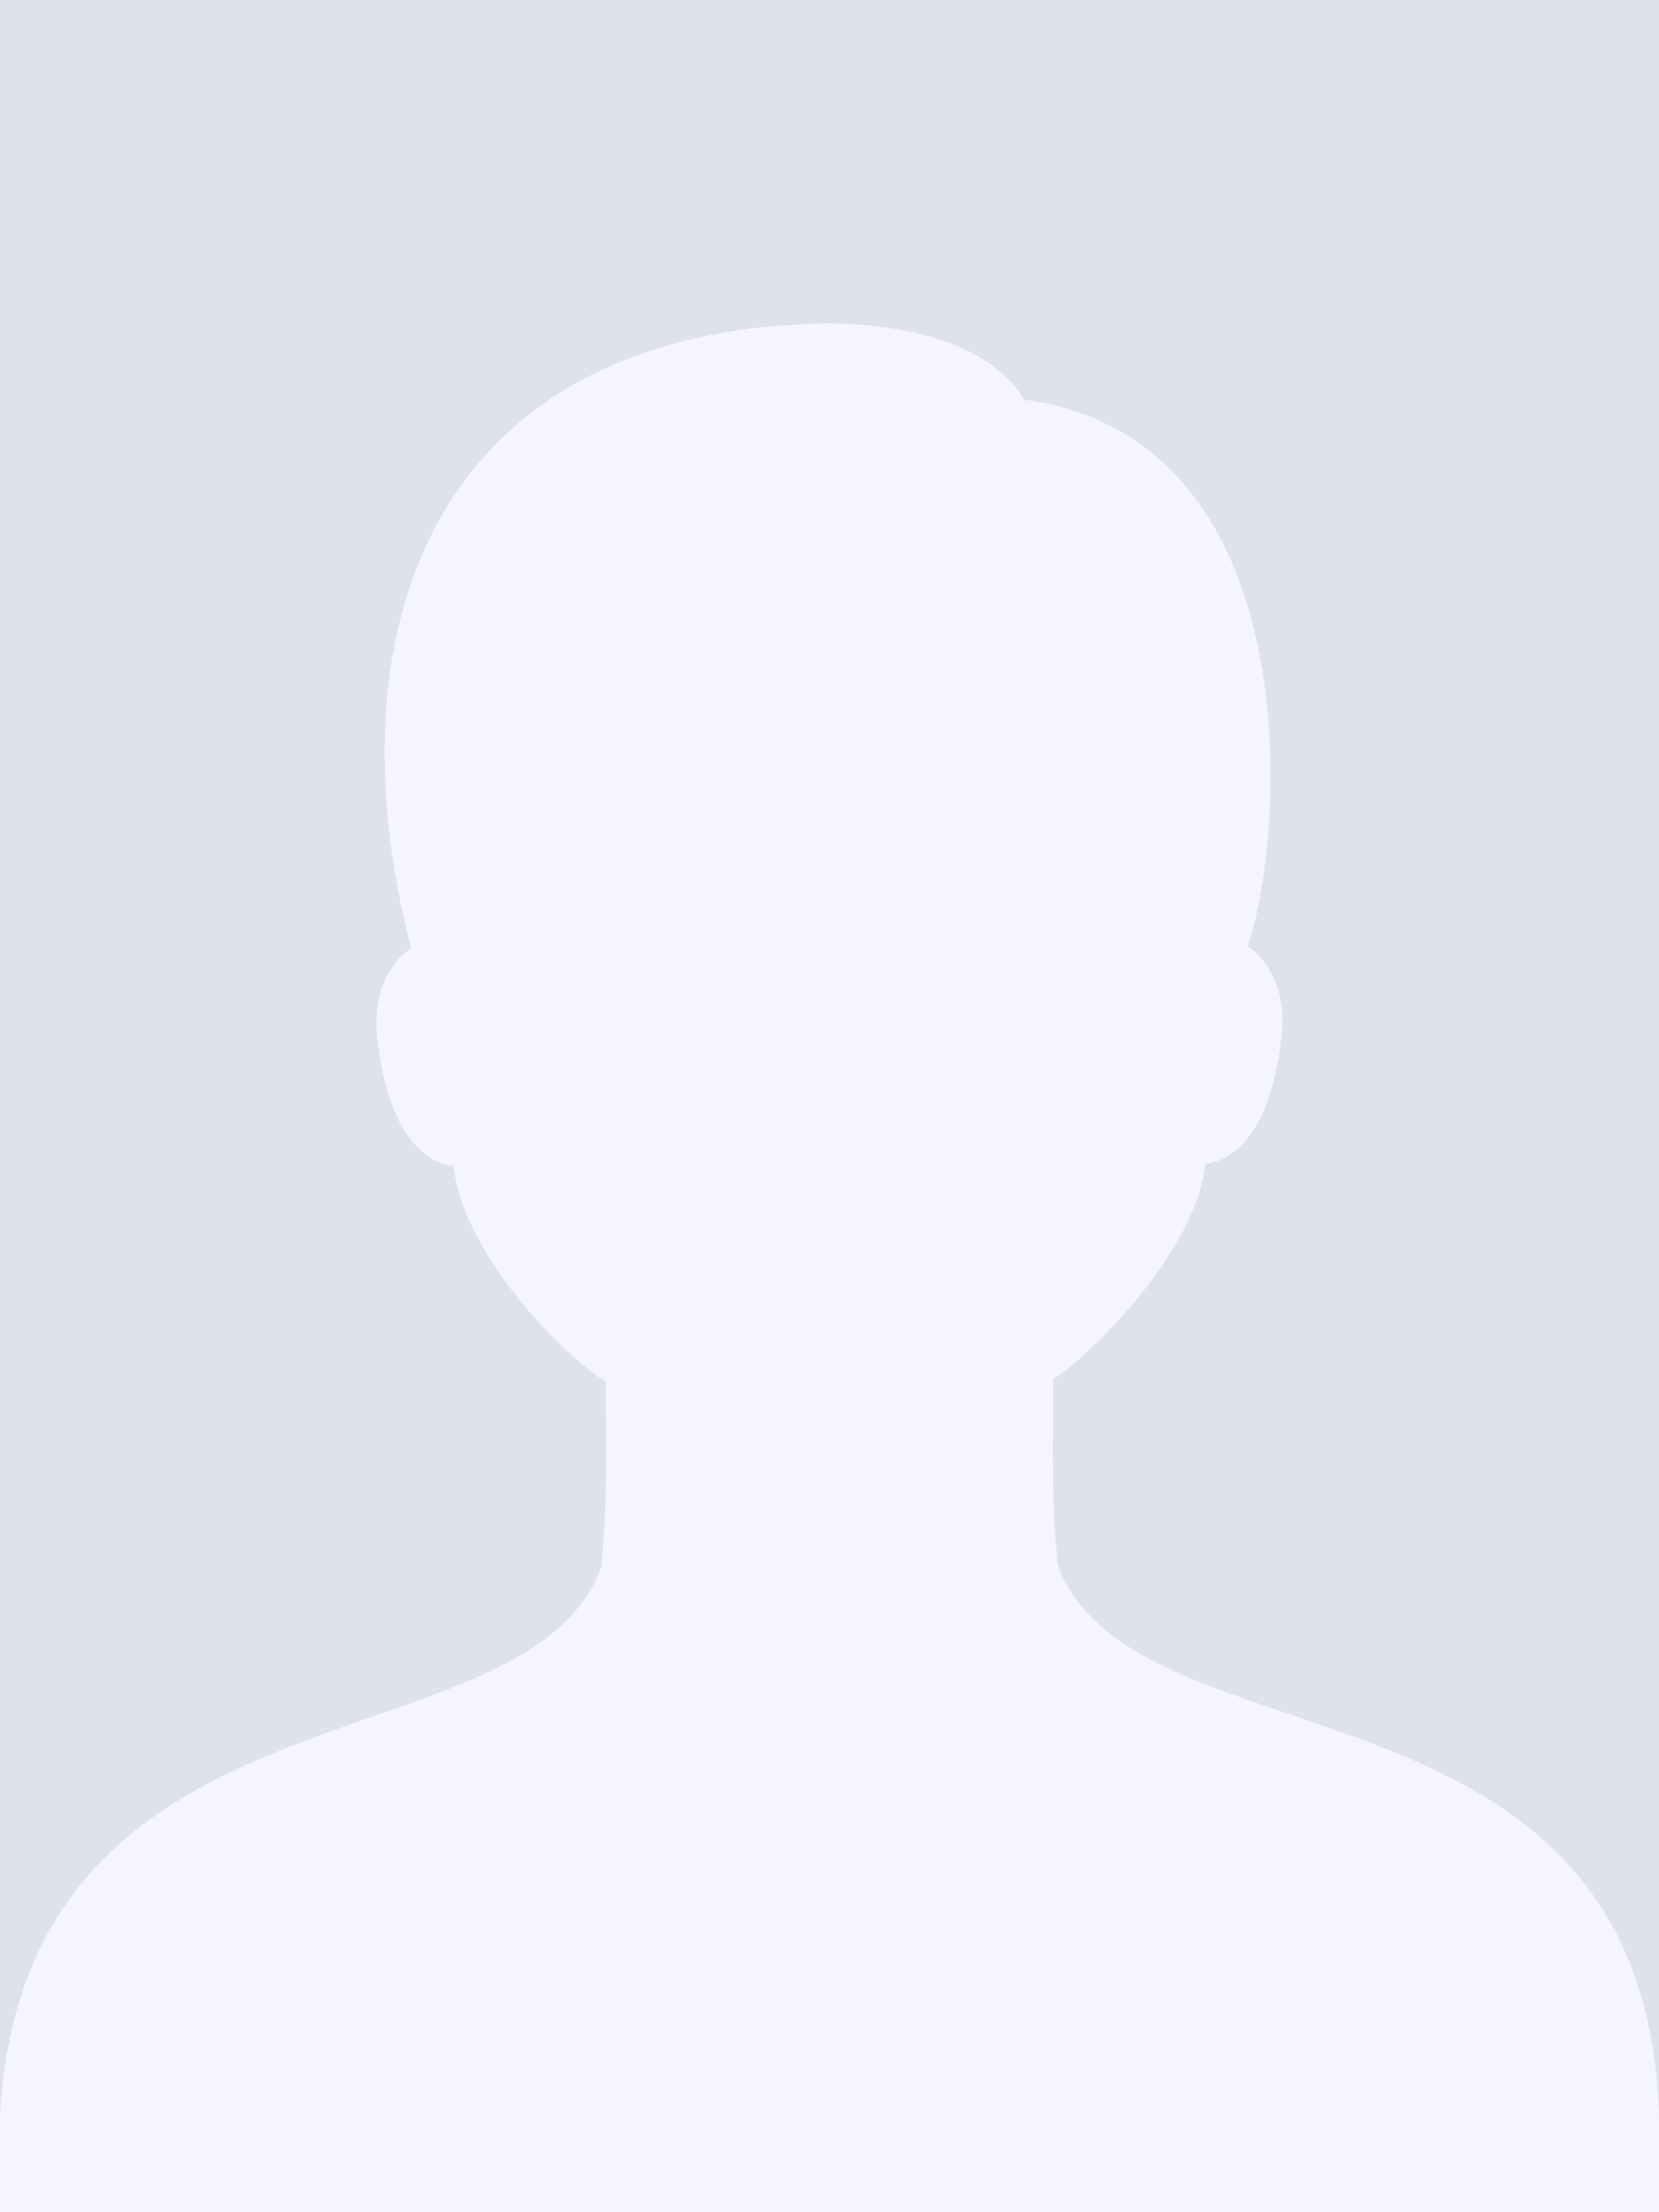
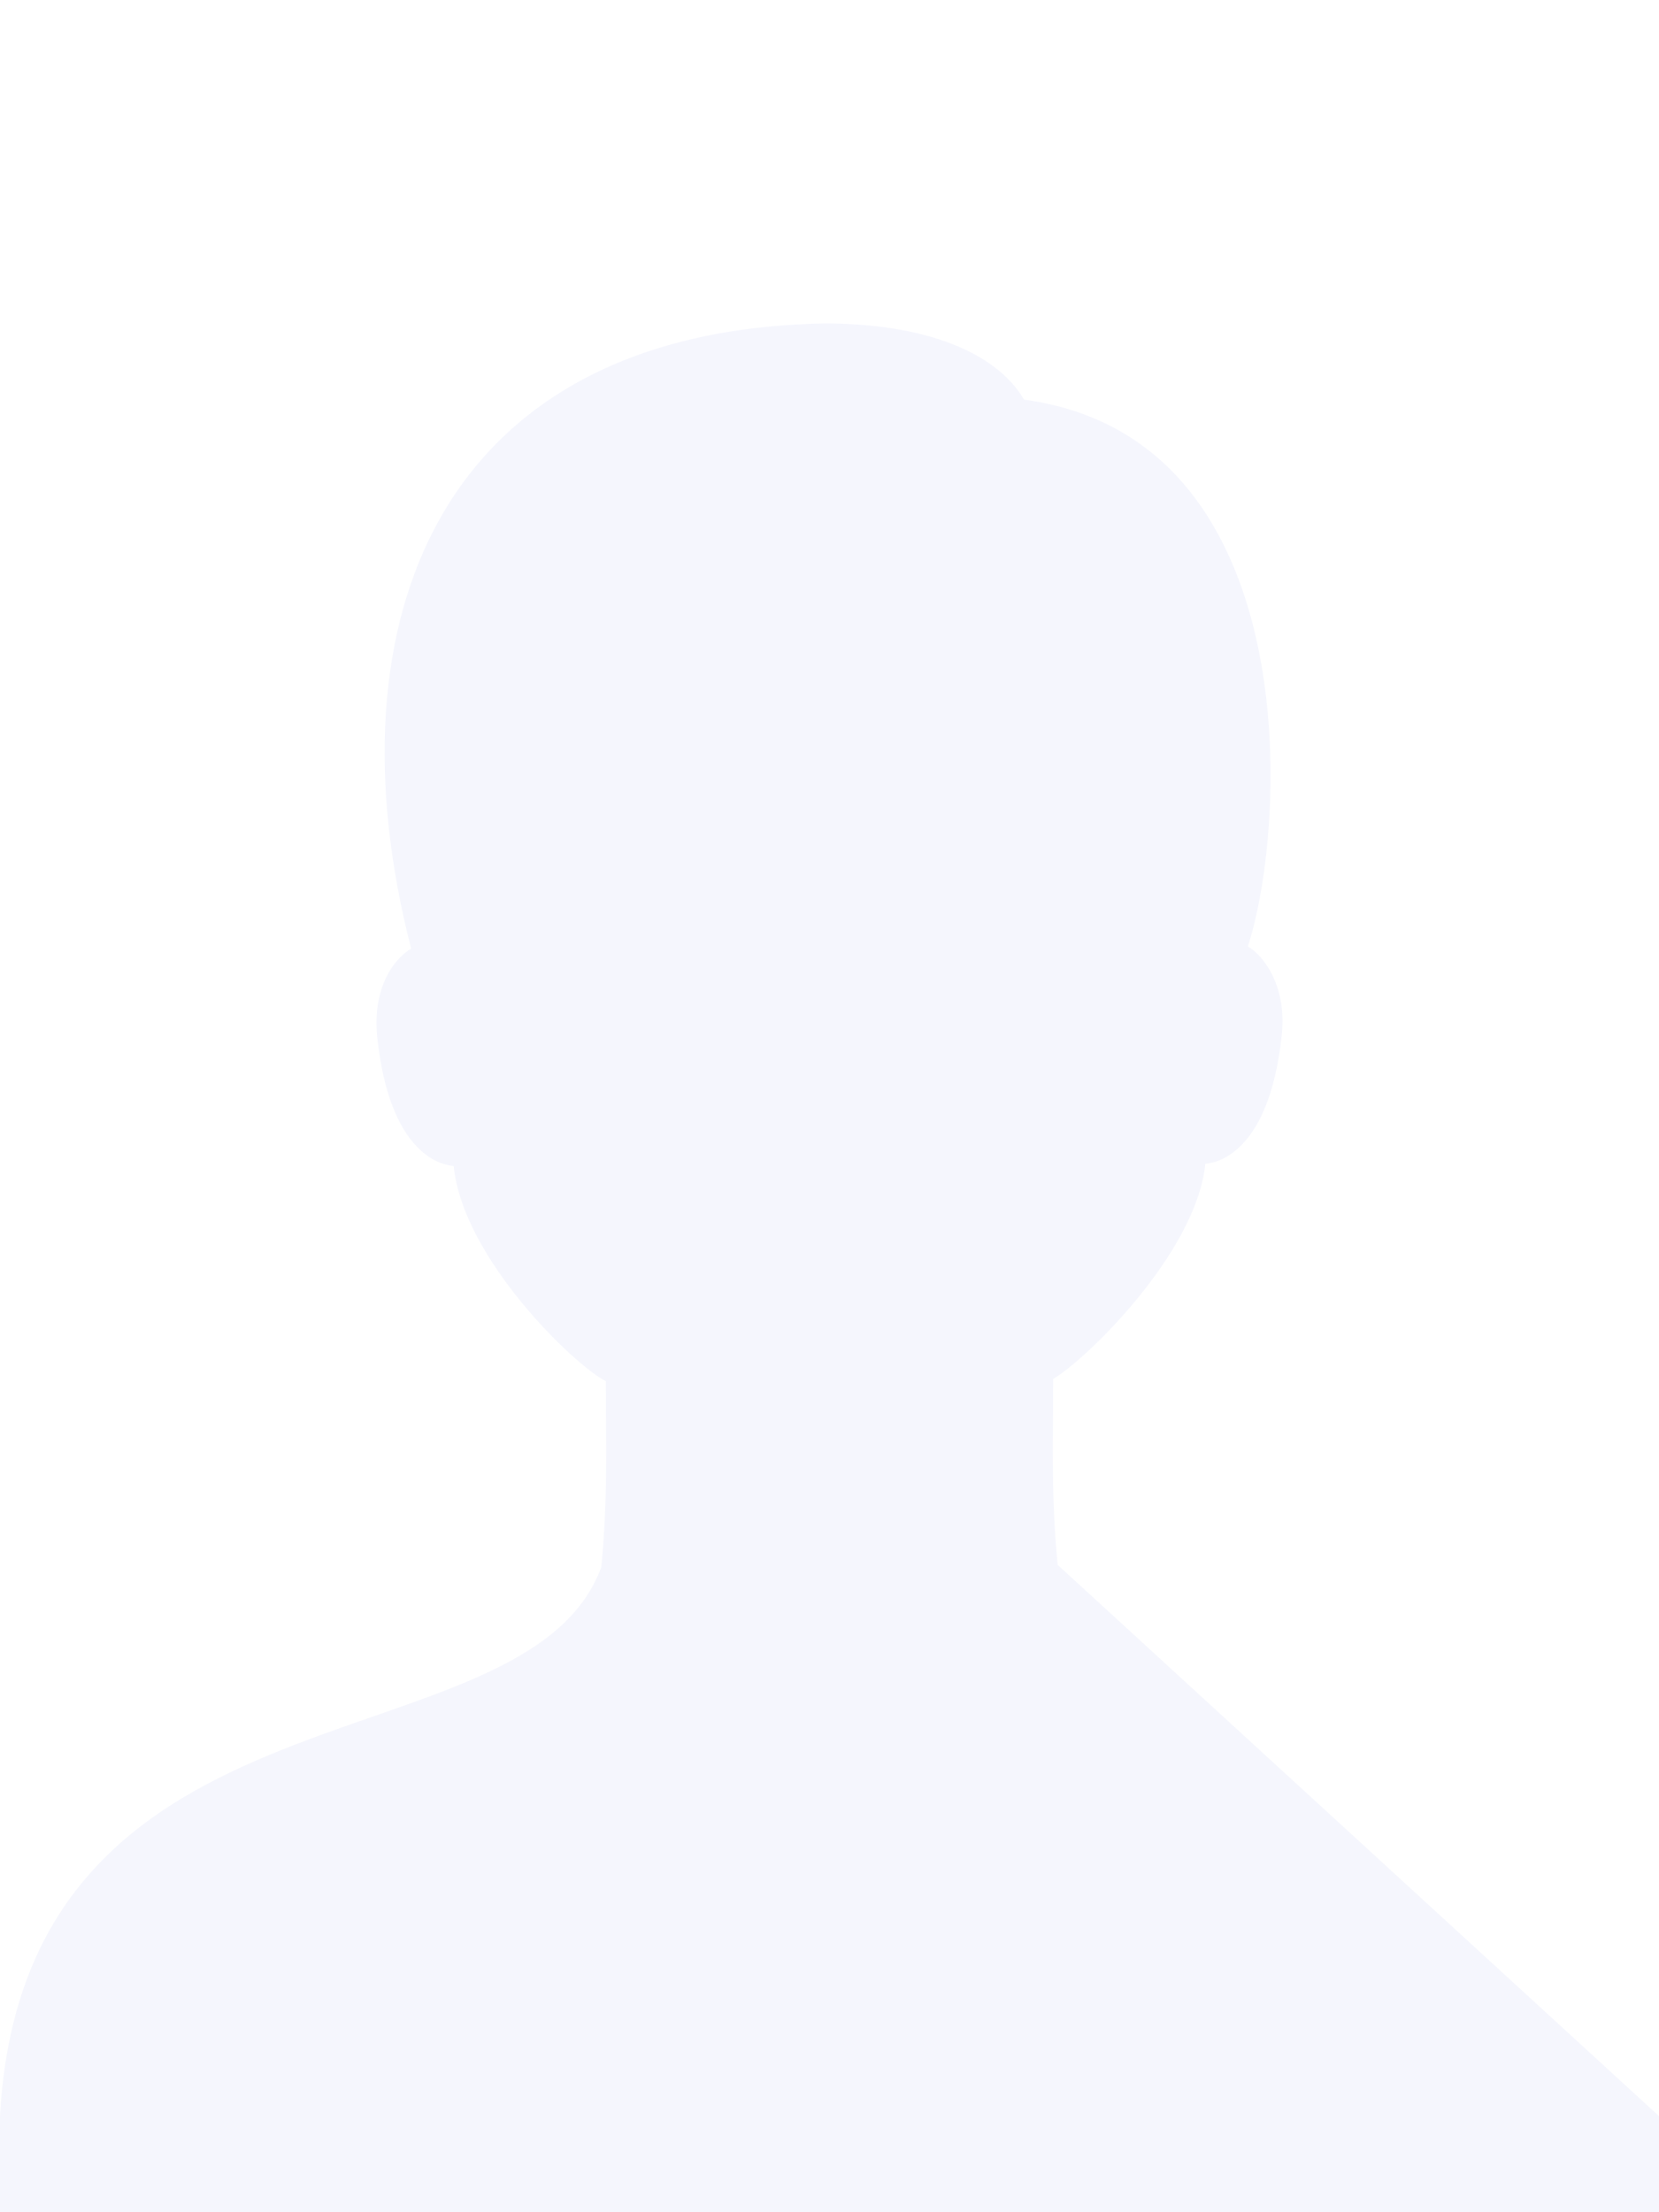
<svg xmlns="http://www.w3.org/2000/svg" width="159px" height="212px" viewBox="0 0 159 212" version="1.1">
  <title>编组 4</title>
  <g id="页面-1" stroke="none" stroke-width="1" fill="none" fill-rule="evenodd">
    <g id="画板备份-4" transform="translate(-290, -756)">
      <g id="编组-7" transform="translate(260, 726)">
        <g id="编组-4" transform="translate(30, 30)">
-           <rect id="矩形" fill="#DFE1ED" x="0" y="0" width="159" height="212" />
          <g id="编组" transform="translate(0, 31)" fill="#F5F6FD" fill-rule="nonzero">
-             <path d="M101.368,118.964 C100.725,112.307 100.94,107.368 100.94,101.141 C103.941,99.423 114.661,89.116 115.518,80.526 C117.877,80.312 121.736,77.949 122.808,68.501 C123.451,63.562 121.093,60.556 119.592,59.697 C123.451,47.886 125.166,10.952 98.152,7.301 C95.365,2.577 88.29,0 79.071,0 C42.195,0.644 31.261,28.345 39.408,59.912 C37.907,60.771 35.549,63.562 36.192,68.716 C37.264,78.164 41.123,80.526 43.482,80.741 C44.339,89.545 55.059,99.853 58.06,101.356 C58.06,107.583 58.275,112.307 57.632,119.179 C50.342,138.935 2.358,128.627 0,171.789 L0,181 L159,181 L159,171.789 C157.714,127.983 108.658,138.935 101.368,118.964 Z" id="路径" />
+             <path d="M101.368,118.964 C100.725,112.307 100.94,107.368 100.94,101.141 C103.941,99.423 114.661,89.116 115.518,80.526 C117.877,80.312 121.736,77.949 122.808,68.501 C123.451,63.562 121.093,60.556 119.592,59.697 C123.451,47.886 125.166,10.952 98.152,7.301 C95.365,2.577 88.29,0 79.071,0 C42.195,0.644 31.261,28.345 39.408,59.912 C37.907,60.771 35.549,63.562 36.192,68.716 C37.264,78.164 41.123,80.526 43.482,80.741 C44.339,89.545 55.059,99.853 58.06,101.356 C58.06,107.583 58.275,112.307 57.632,119.179 C50.342,138.935 2.358,128.627 0,171.789 L0,181 L159,181 L159,171.789 Z" id="路径" />
          </g>
        </g>
      </g>
    </g>
  </g>
</svg>